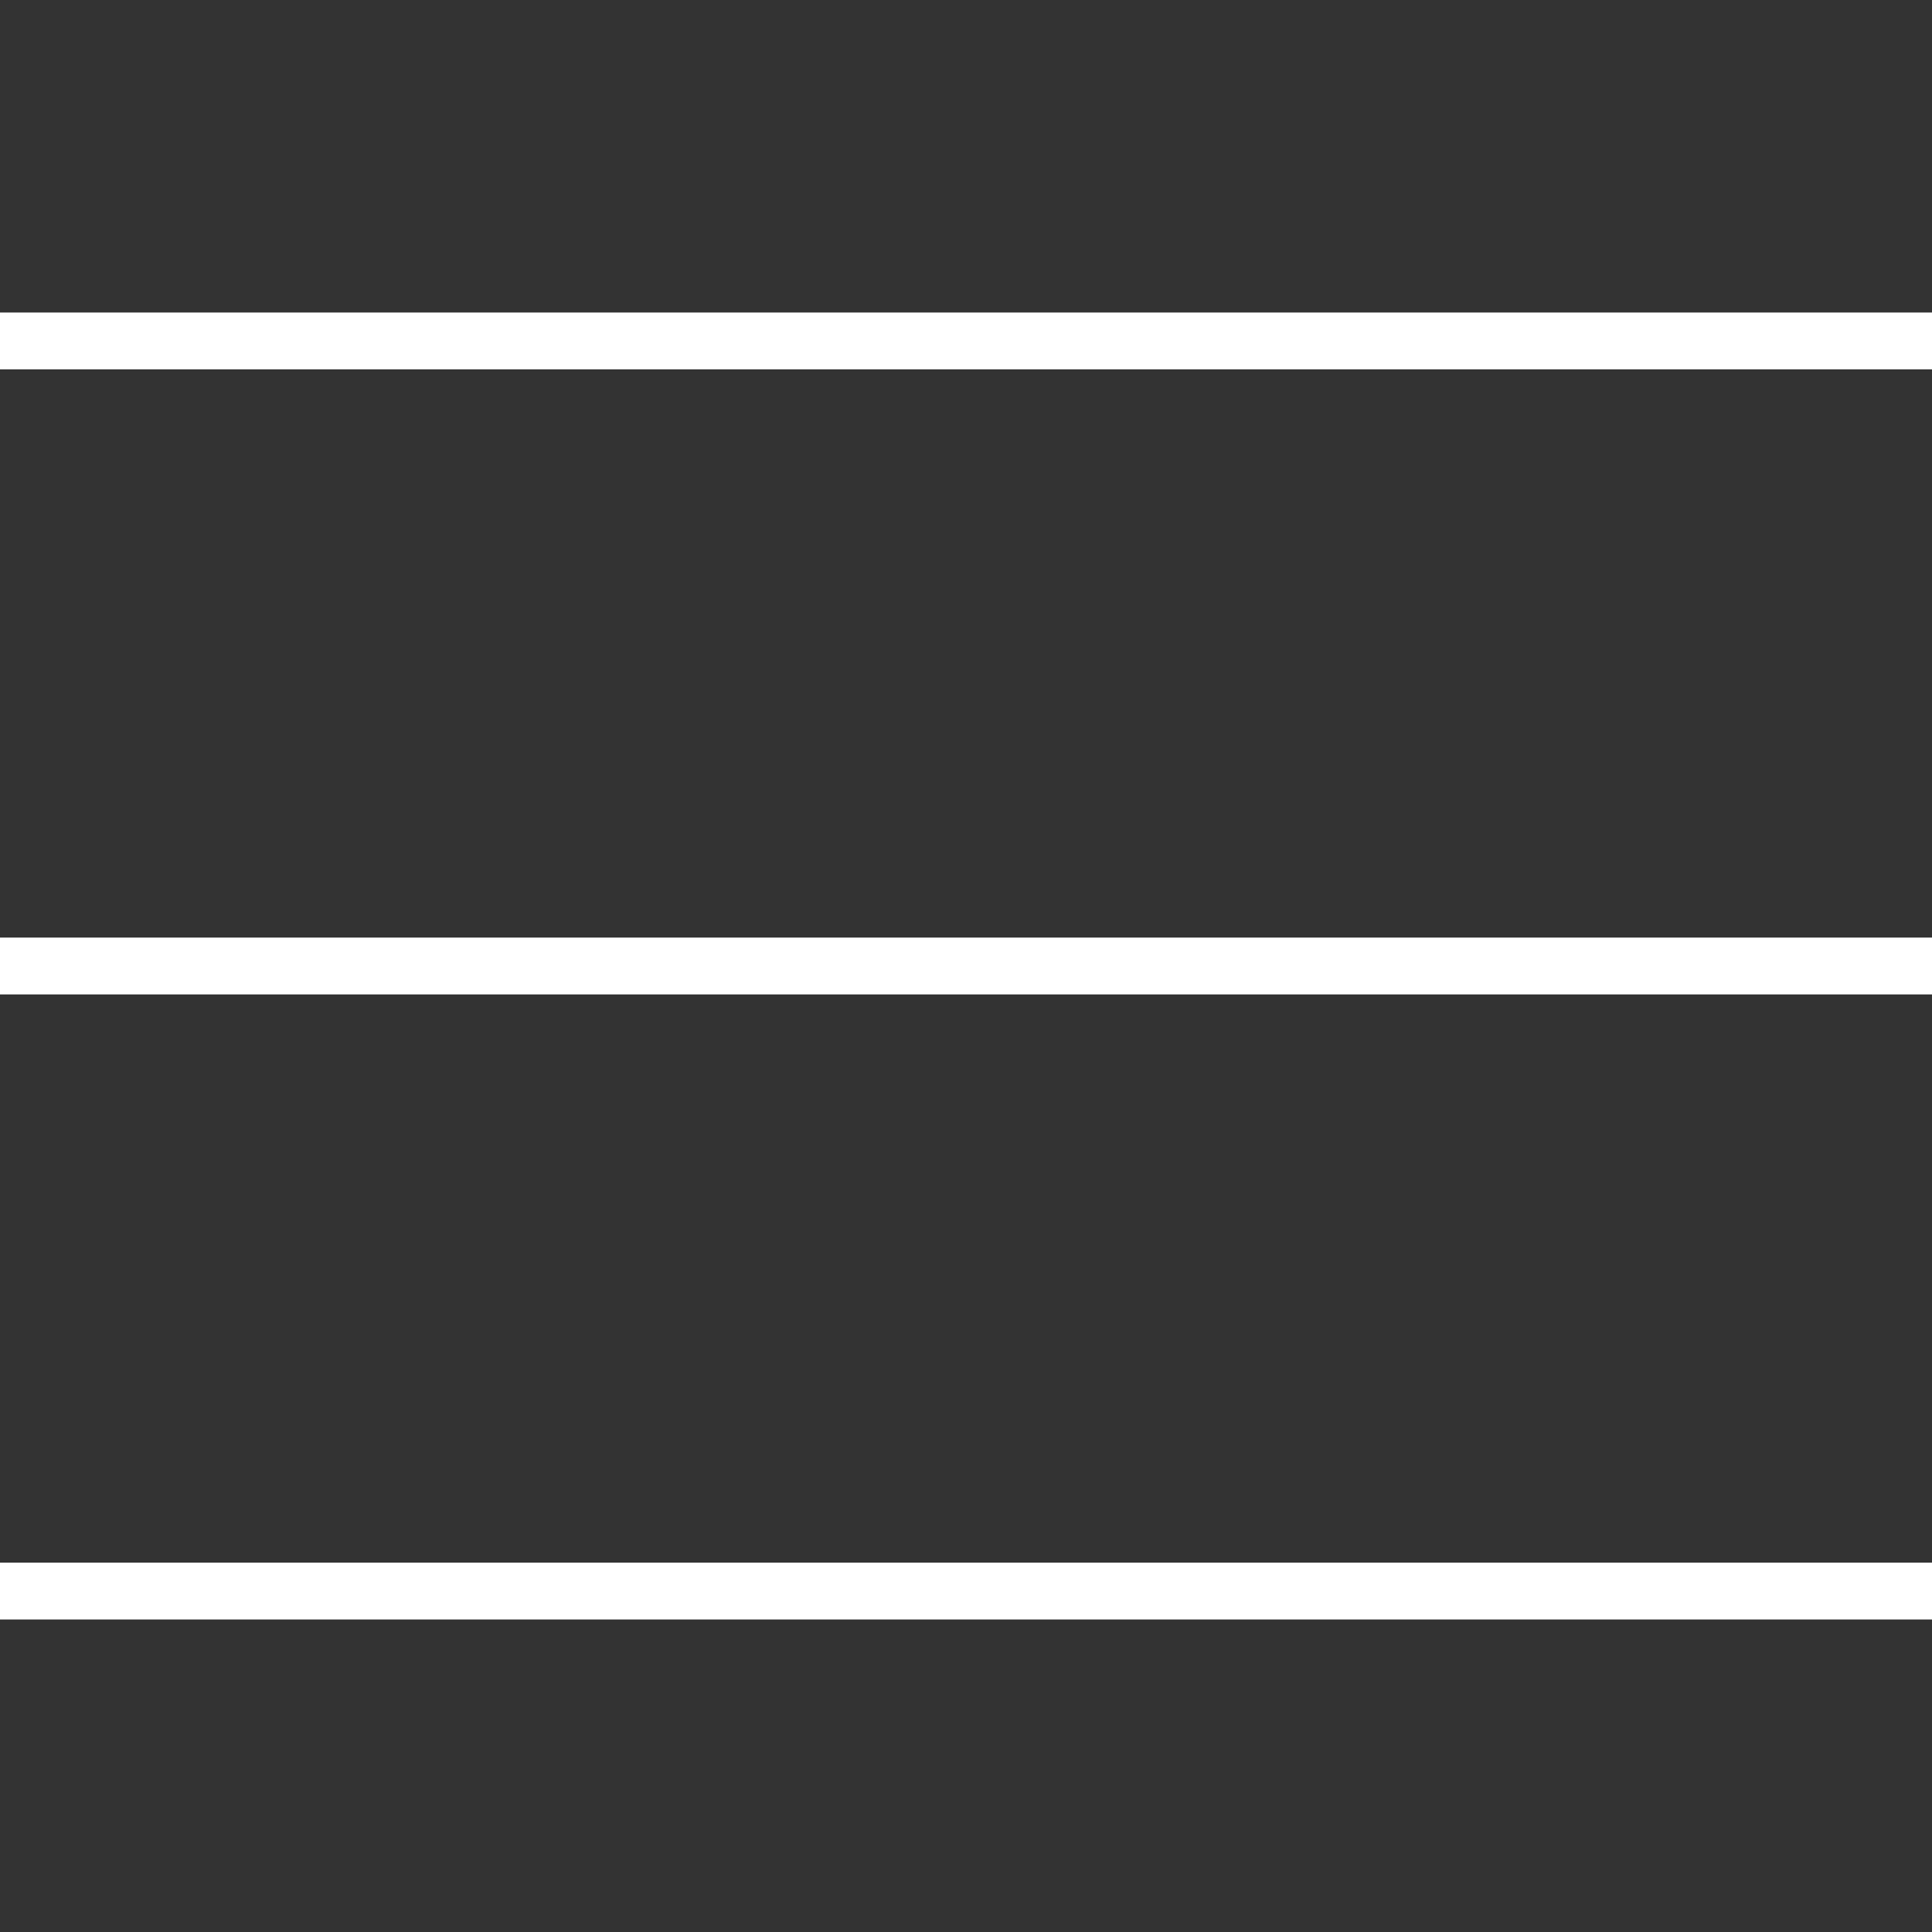
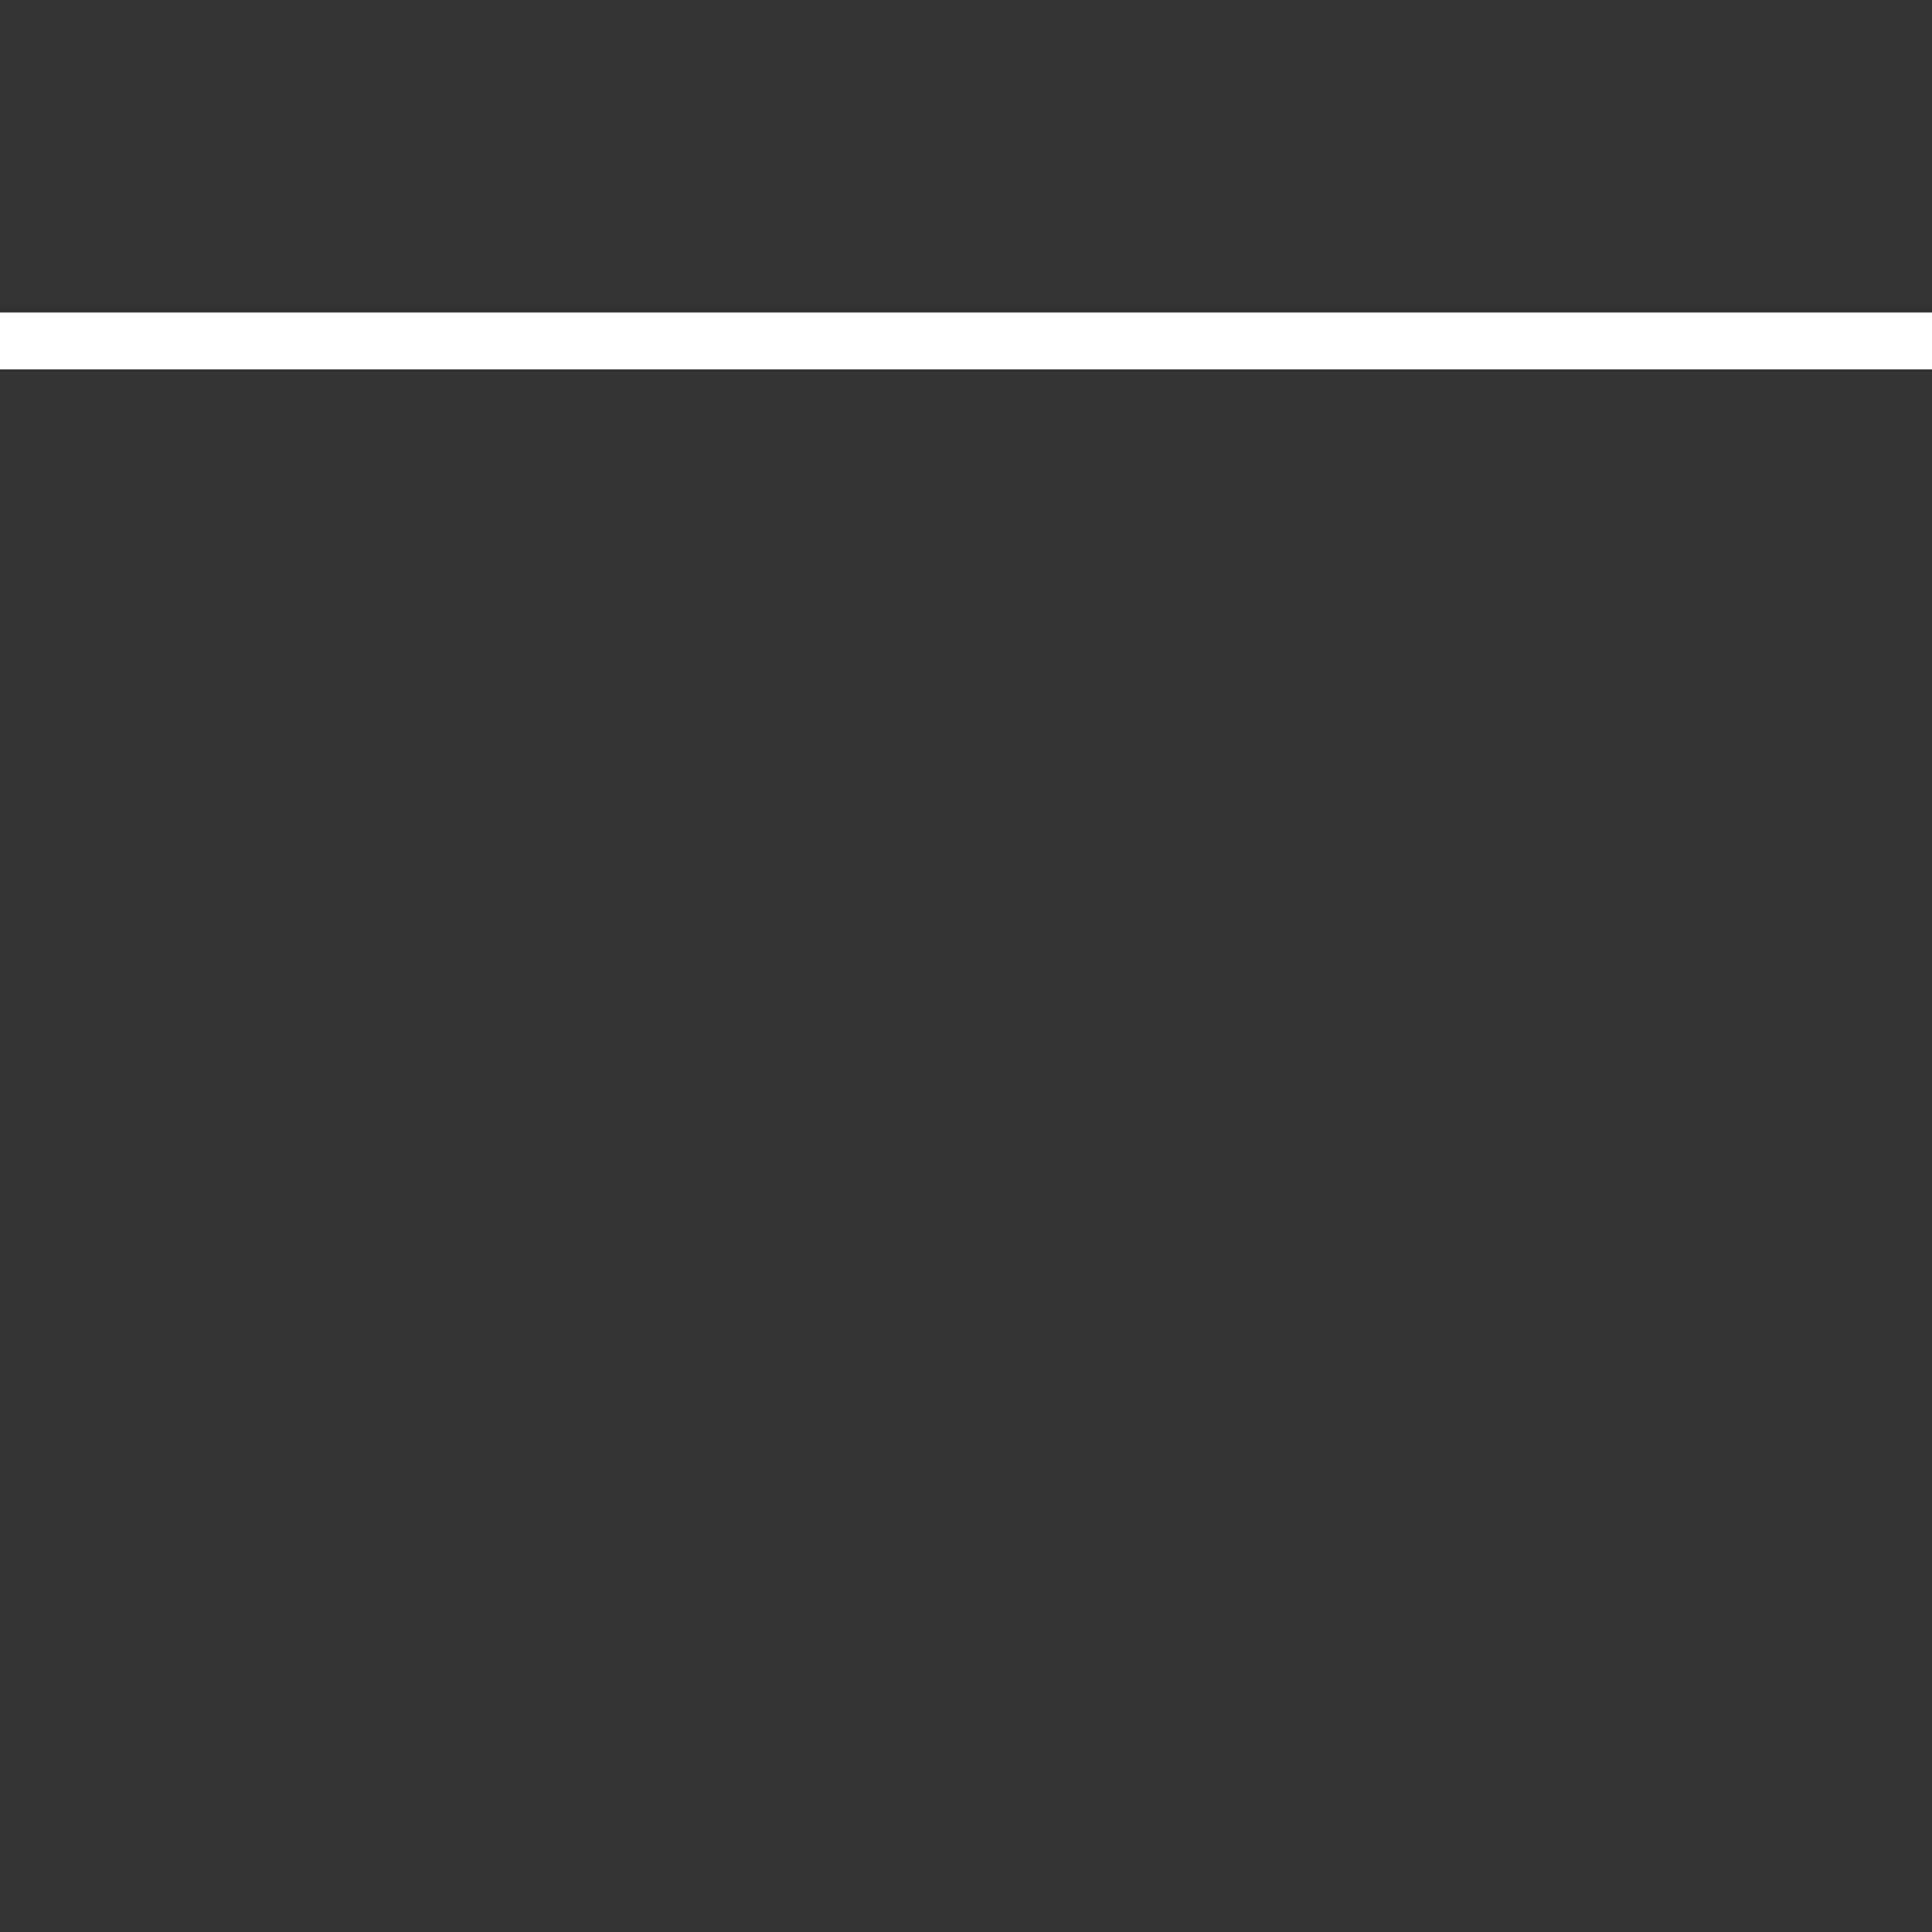
<svg xmlns="http://www.w3.org/2000/svg" version="1.1" id="レイヤー_1" x="0px" y="0px" viewBox="0 0 34 34" width="34" height="34" style="enable-background:new 0 0 34 34;" xml:space="preserve">
  <rect x="0" y="0" width="34" height="34" fill="#333333" stroke="none" />
  <style type="text/css">
	.st0{fill:none;stroke:#FFFFFF;}
</style>
  <g id="グループ_4237" transform="translate(0 0.5)">
    <line id="線_246" class="st0" x1="0" y1="5.5" x2="34" y2="5.5" />
-     <line id="線_247" class="st0" x1="0" y1="16.5" x2="34" y2="16.5" />
-     <line id="線_248" class="st0" x1="0" y1="27.5" x2="34" y2="27.5" />
  </g>
</svg>